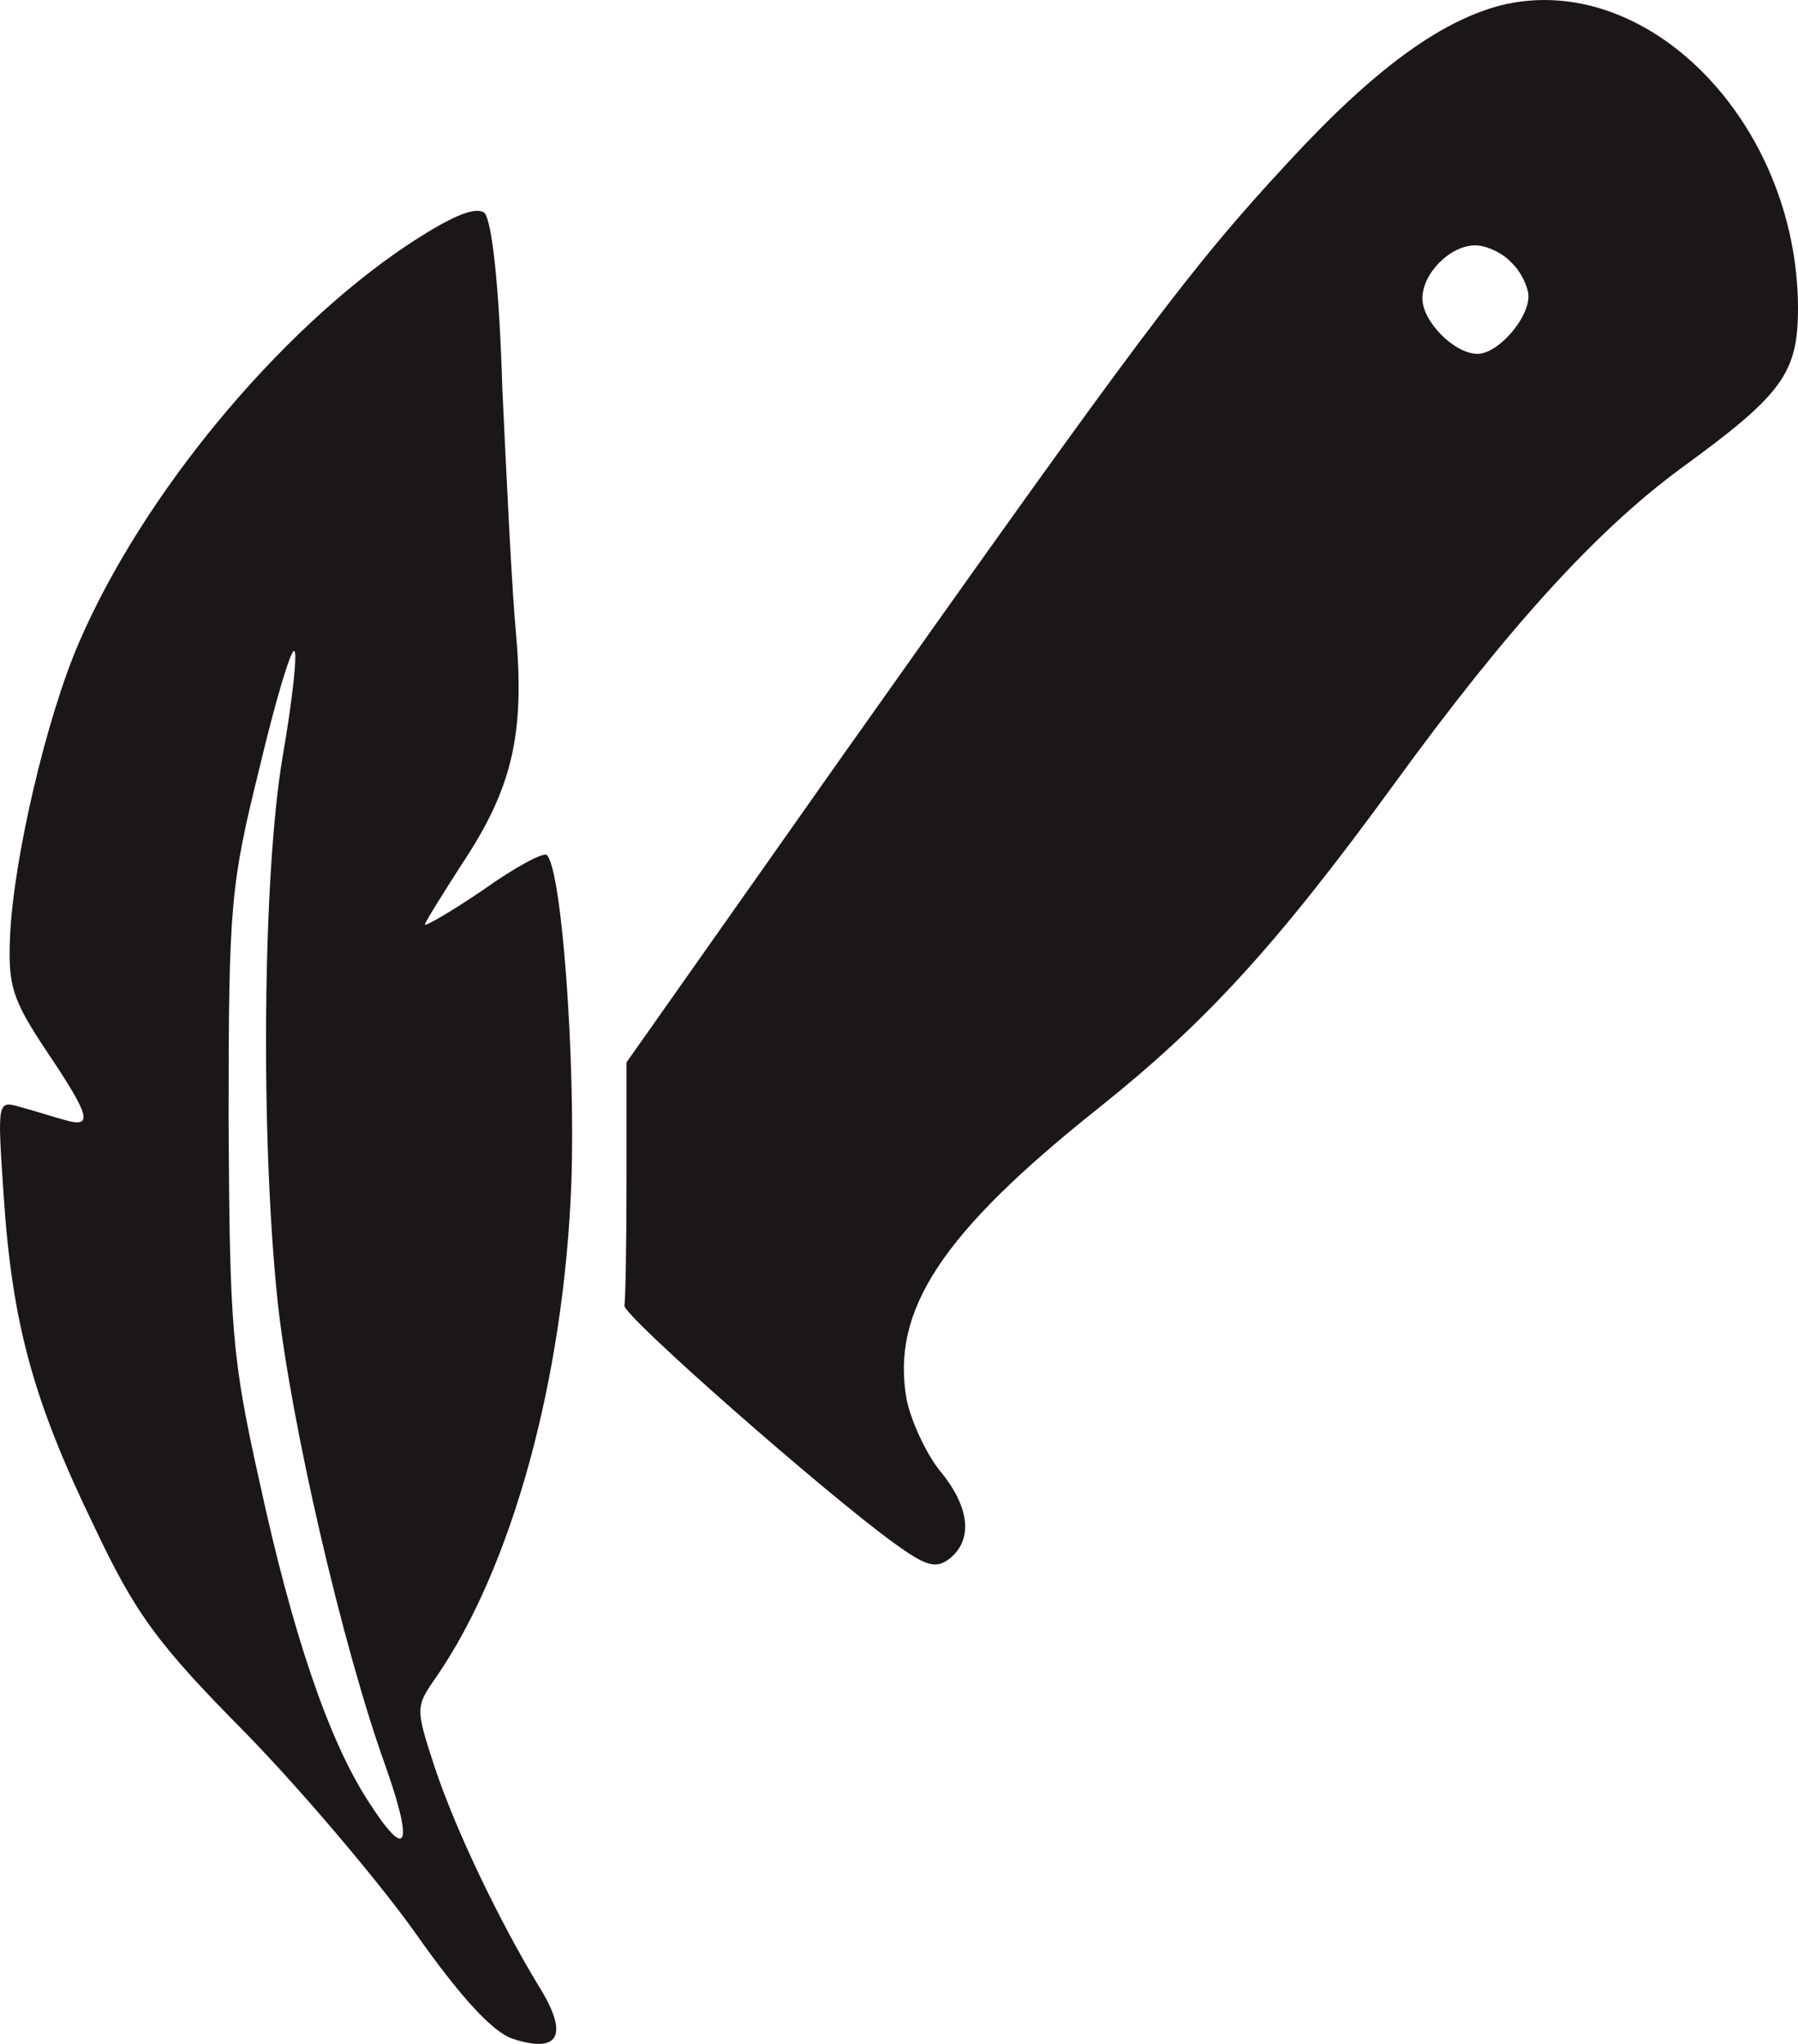
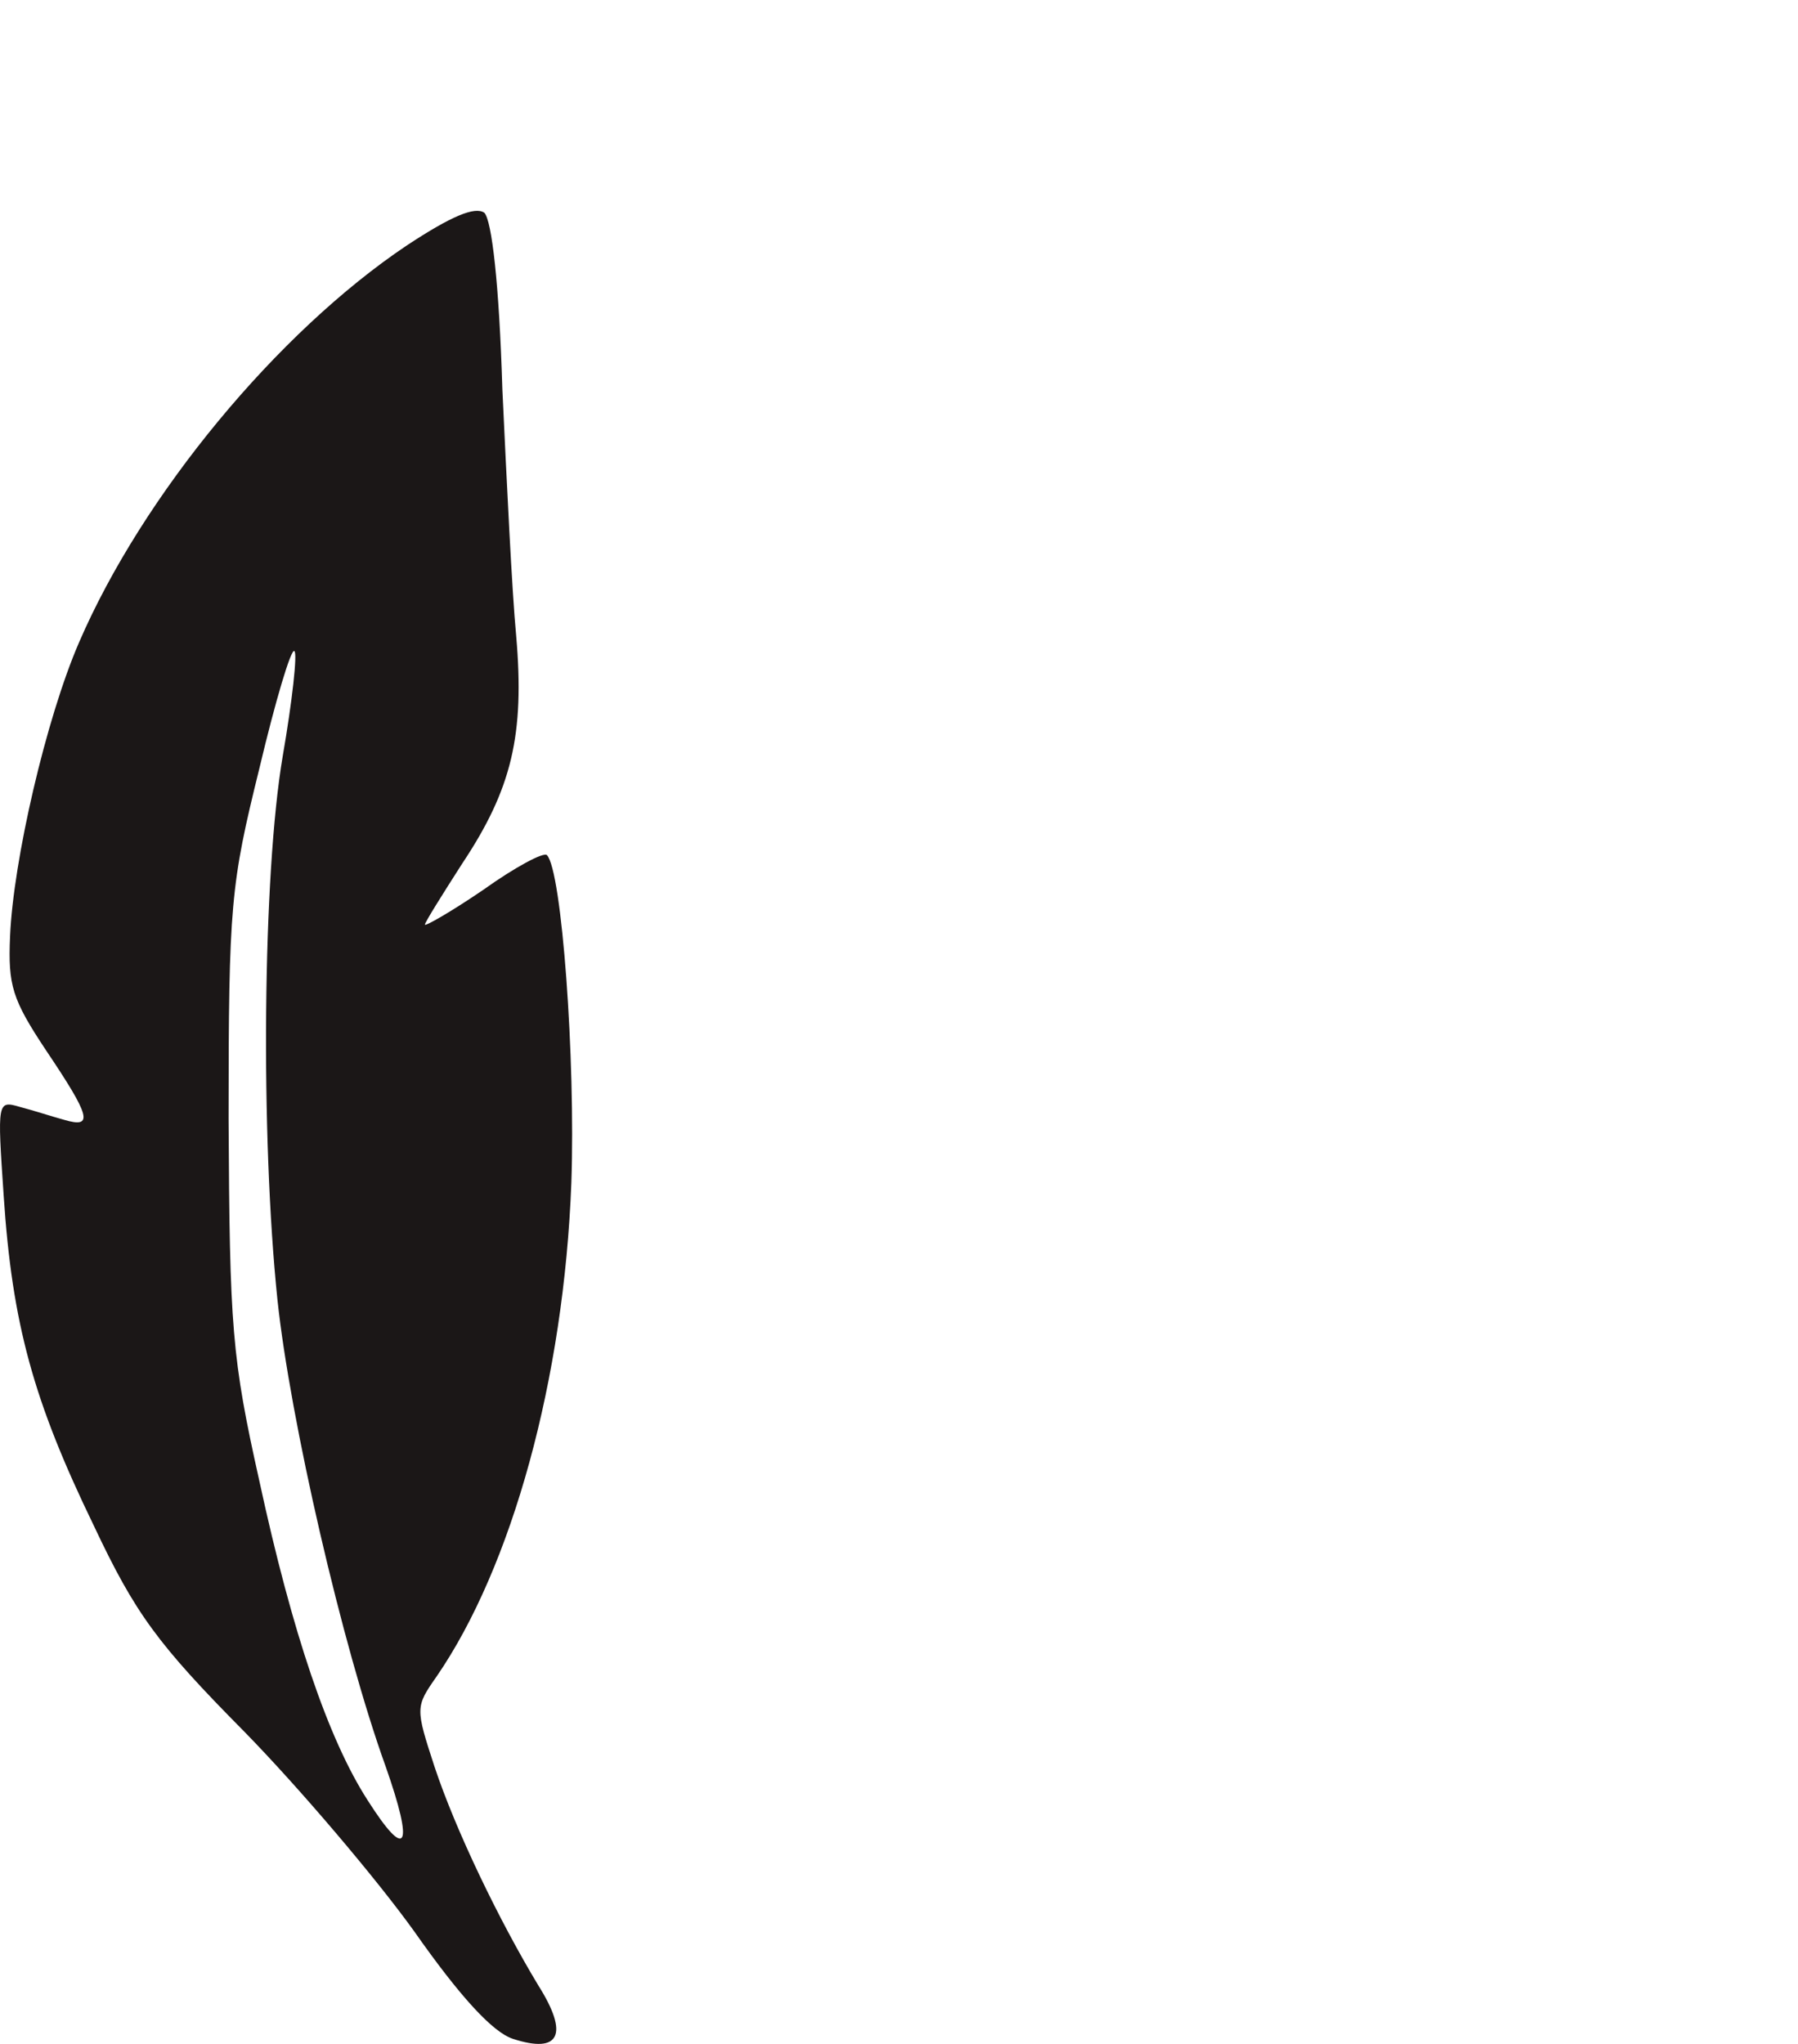
<svg xmlns="http://www.w3.org/2000/svg" fill="none" viewBox="0 0 22 25" height="25" width="22">
-   <path fill="#1B1717" d="M18.352 0.068C17.611 0.267 16.806 0.851 15.755 1.992C14.573 3.266 13.976 4.062 10.276 9.291L7.666 12.994V14.427C7.666 15.224 7.653 15.914 7.64 15.967C7.601 16.073 10.094 18.263 10.938 18.873C11.34 19.165 11.457 19.192 11.626 19.059C11.912 18.82 11.86 18.422 11.496 17.984C11.327 17.772 11.146 17.374 11.094 17.121C10.899 16.033 11.509 15.091 13.444 13.551C14.742 12.516 15.612 11.574 17.053 9.597C18.442 7.685 19.533 6.491 20.559 5.735C21.818 4.819 22 4.567 22 3.757C21.987 1.488 20.143 -0.384 18.352 0.068ZM18.494 3.213C18.611 3.319 18.702 3.518 18.702 3.624C18.702 3.903 18.326 4.328 18.079 4.328C17.793 4.328 17.404 3.93 17.404 3.651C17.404 3.346 17.741 3.001 18.053 3.001C18.183 3.001 18.39 3.094 18.494 3.213Z" />
  <path fill="#1B1717" d="M4.979 3.001C3.395 4.062 1.746 6.053 0.967 7.858C0.564 8.787 0.162 10.525 0.123 11.454C0.097 12.052 0.149 12.224 0.564 12.848C1.109 13.658 1.148 13.804 0.785 13.697C0.642 13.658 0.395 13.578 0.24 13.538C-0.033 13.459 -0.033 13.472 0.045 14.626C0.149 16.192 0.408 17.135 1.148 18.661C1.655 19.736 1.927 20.108 2.992 21.183C3.667 21.873 4.602 22.974 5.069 23.624C5.628 24.421 6.03 24.859 6.277 24.938C6.848 25.124 6.965 24.885 6.589 24.288C6.108 23.492 5.576 22.39 5.316 21.607C5.082 20.89 5.082 20.877 5.342 20.506C6.264 19.165 6.9 16.869 6.991 14.467C7.043 12.954 6.874 10.645 6.692 10.459C6.653 10.419 6.303 10.605 5.913 10.884C5.524 11.149 5.199 11.335 5.199 11.309C5.199 11.282 5.407 10.95 5.654 10.565C6.264 9.65 6.42 8.986 6.316 7.778C6.264 7.234 6.199 5.867 6.147 4.766C6.108 3.465 6.017 2.695 5.926 2.602C5.81 2.523 5.524 2.642 4.979 3.001ZM3.459 9.251C3.213 10.698 3.187 13.896 3.395 15.9C3.55 17.36 4.187 20.134 4.719 21.607C5.069 22.602 4.979 22.775 4.498 22.019C4.018 21.275 3.576 19.975 3.174 18.117C2.836 16.604 2.81 16.245 2.797 13.684C2.797 11.056 2.823 10.818 3.174 9.397C3.369 8.575 3.563 7.924 3.602 7.964C3.641 7.991 3.576 8.575 3.459 9.251Z" />
</svg>